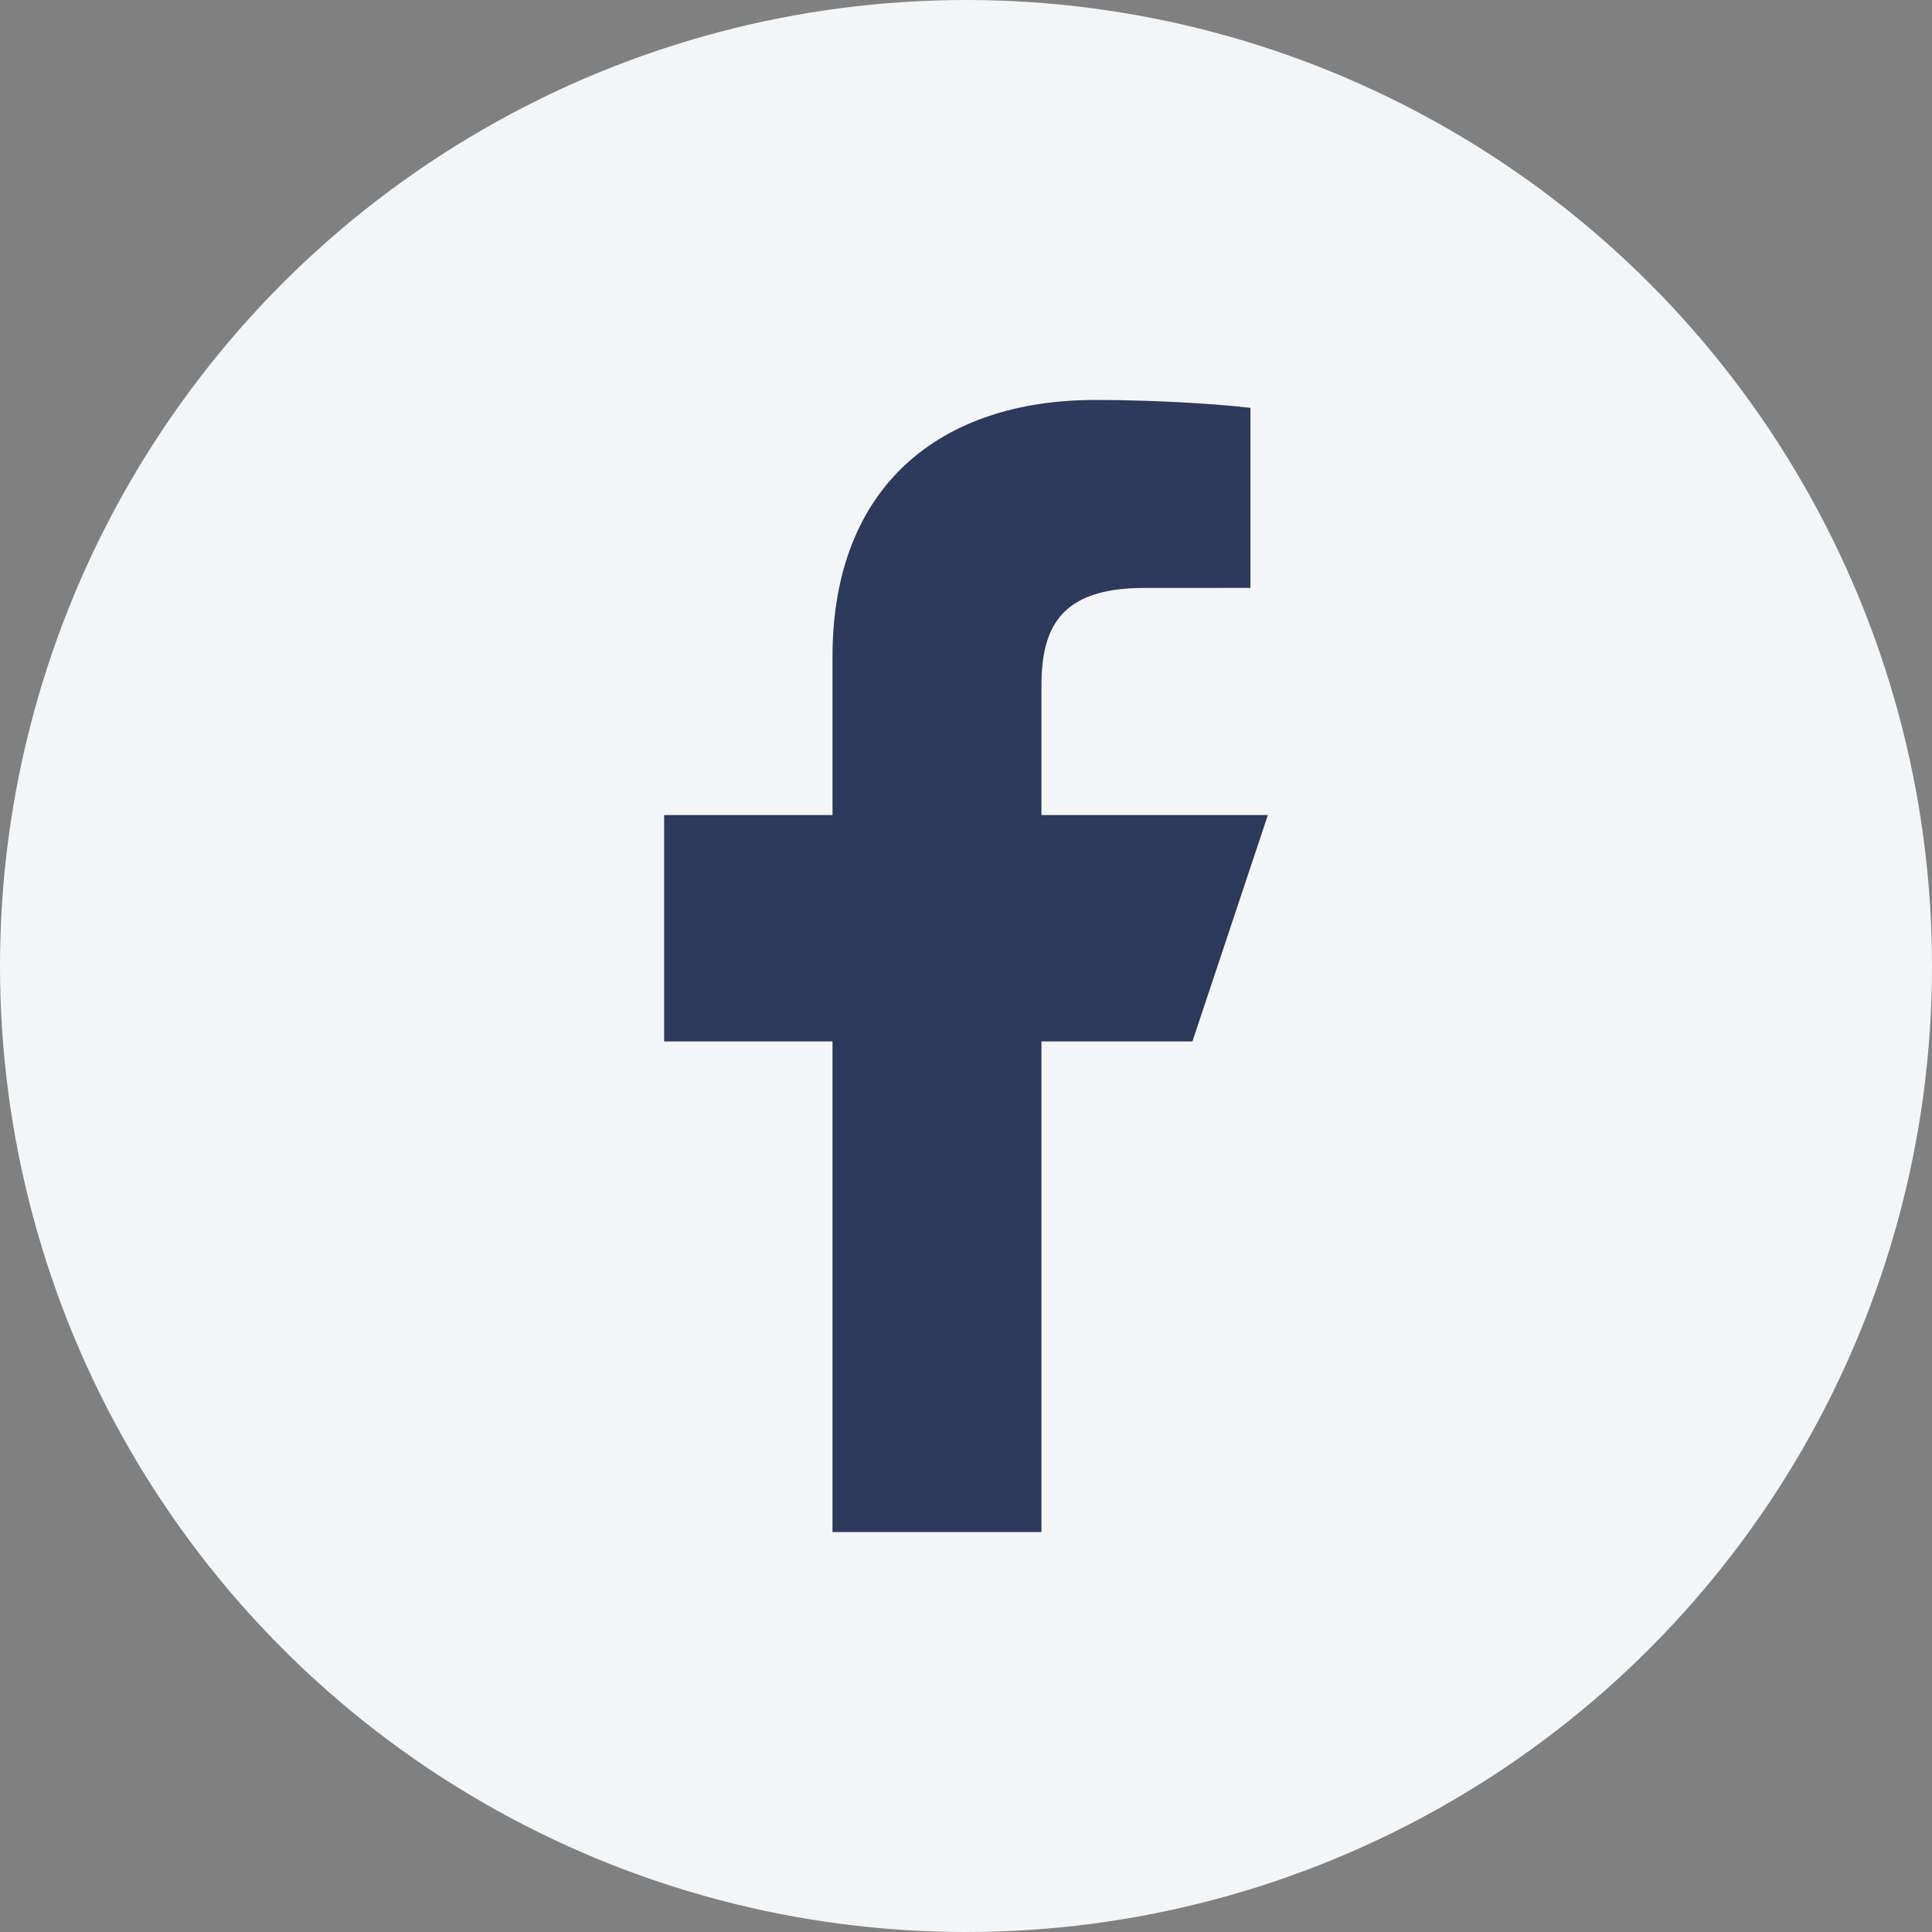
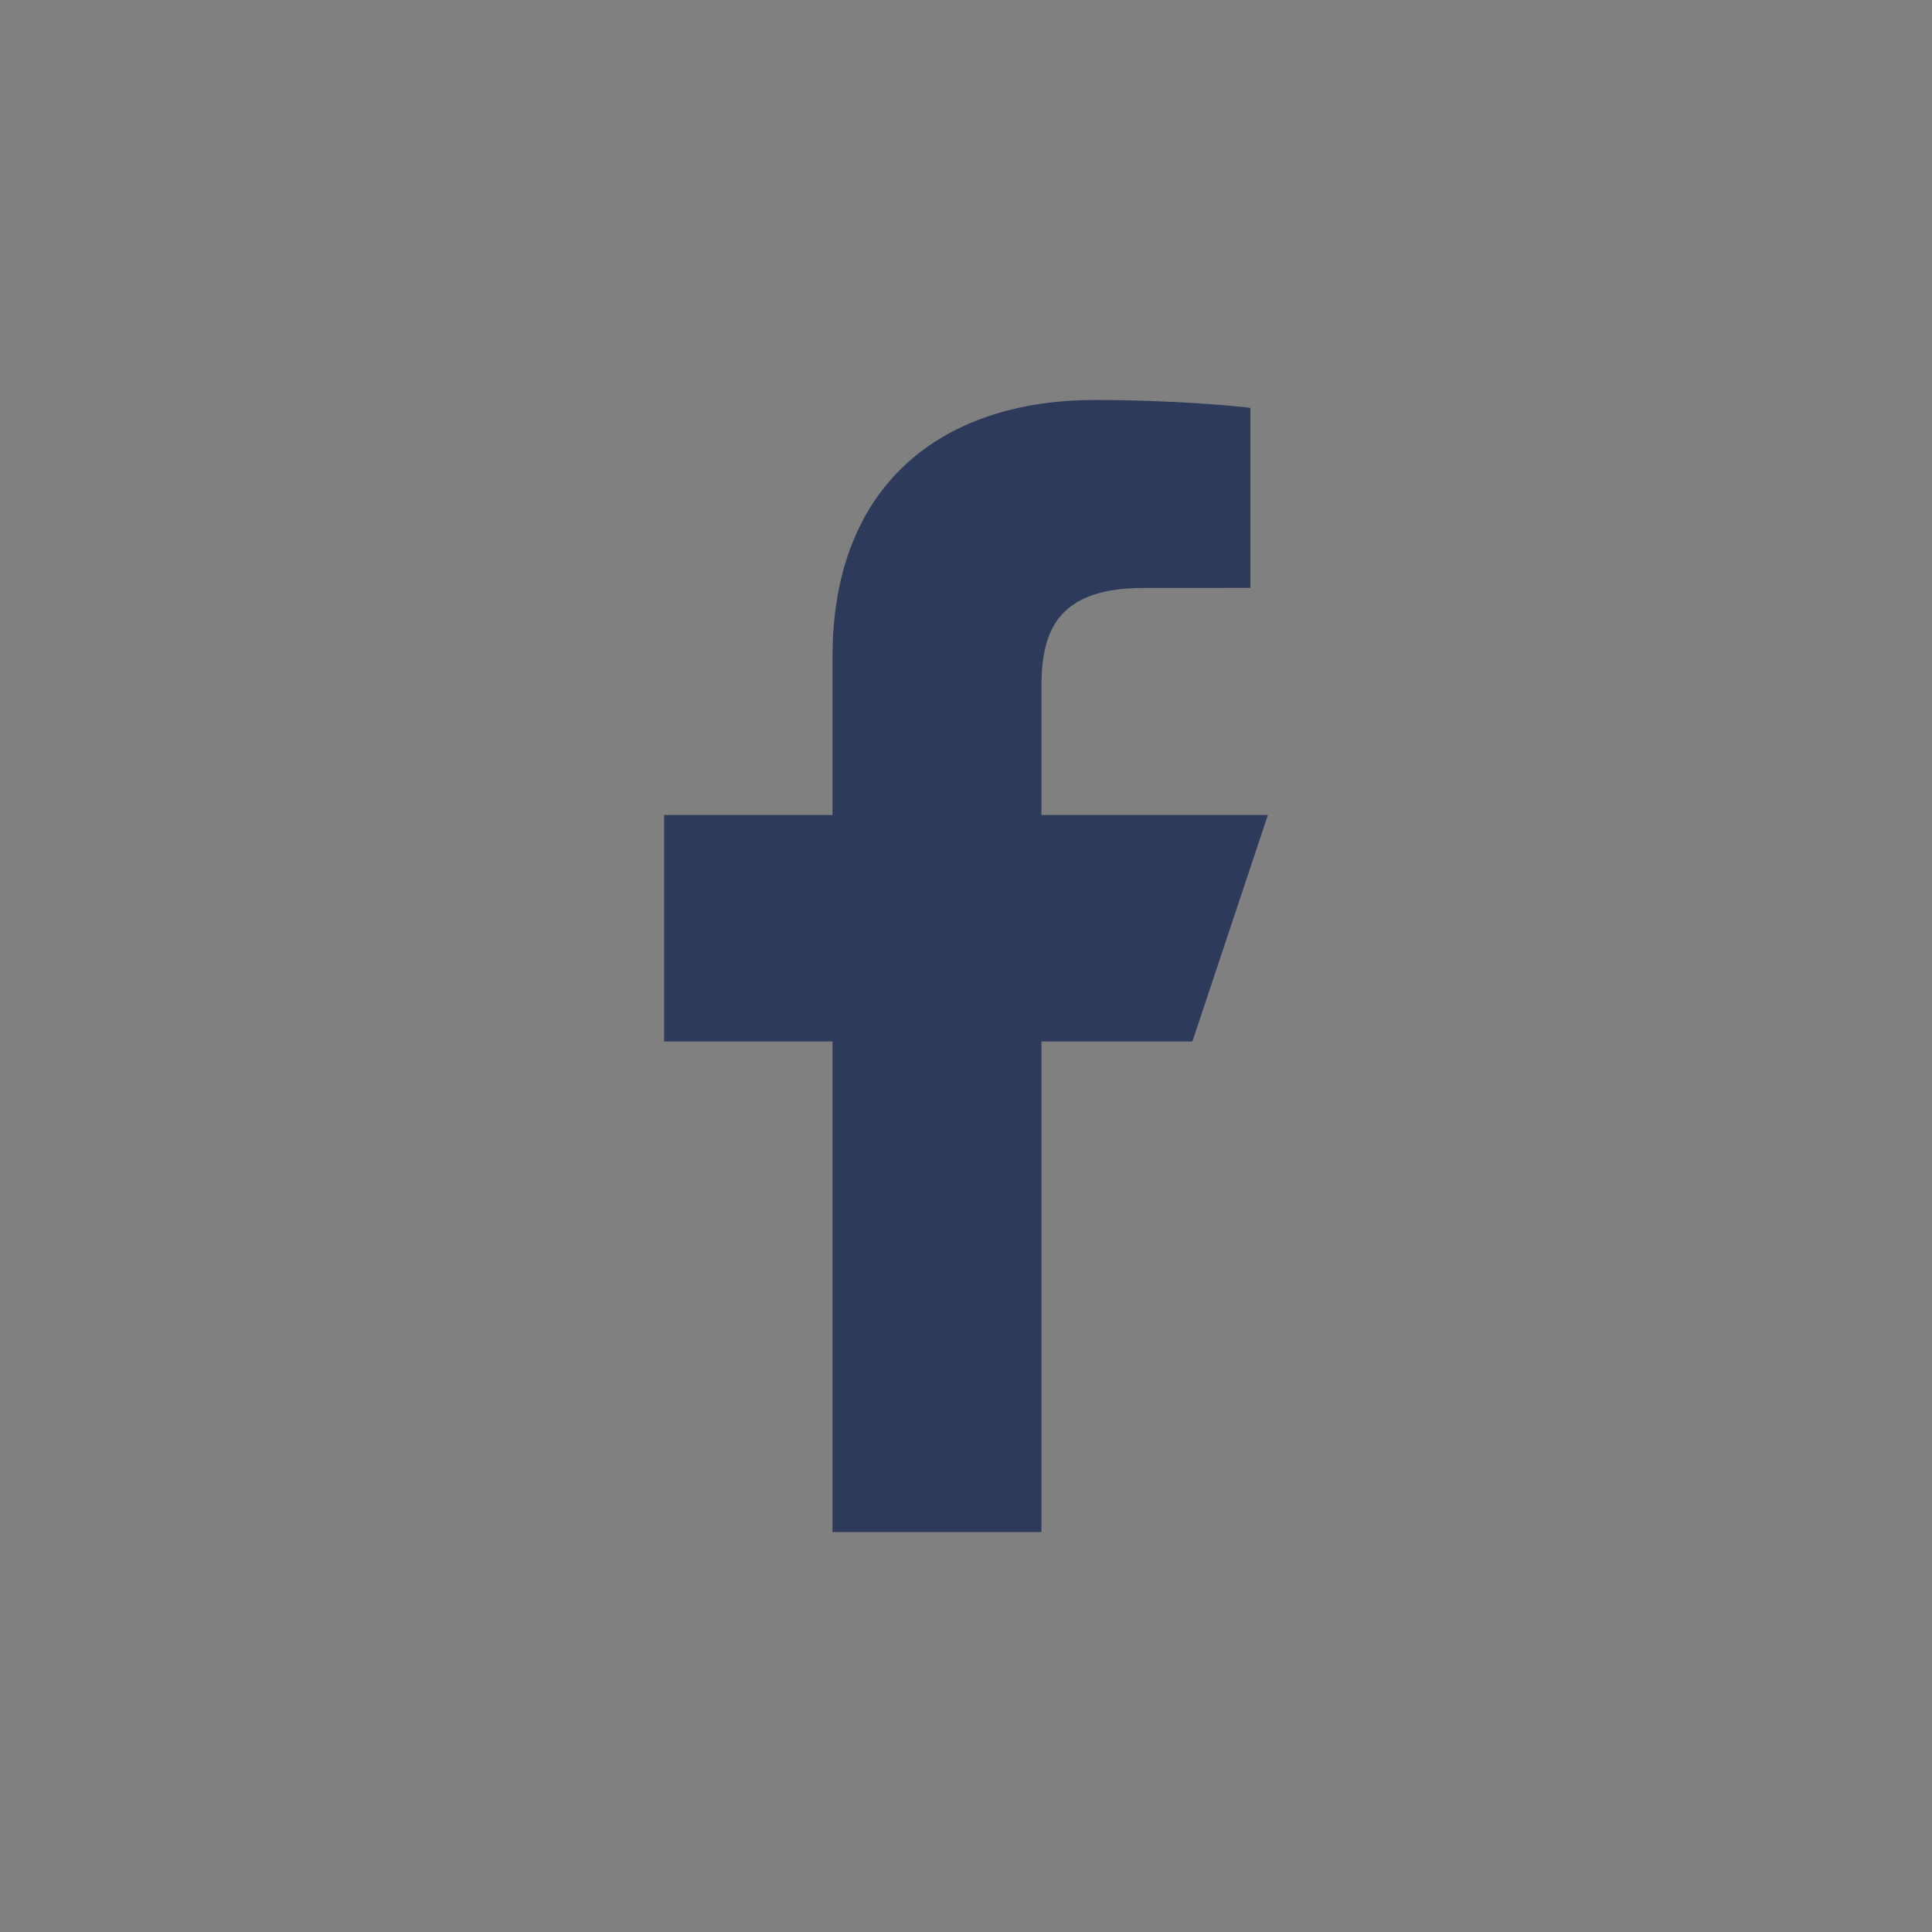
<svg xmlns="http://www.w3.org/2000/svg" width="40" height="40" viewBox="0 0 40 40" fill="none">
  <rect x="0" y="0" width="40" height="40" fill="#808080" stroke="none" />
-   <circle cx="20" cy="20" r="20" fill="#F4F5F6" />
  <path d="M17.236 31.719V21.562H13.75V16.875H17.236V13.601C17.236 10.036 19.494 8.281 22.674 8.281C24.198 8.281 25.508 8.395 25.889 8.445V12.172L23.683 12.173C21.953 12.173 21.562 12.995 21.562 14.201V16.875H26.25L24.688 21.562H21.562V31.719H17.236Z" fill="#2E3A5B" />
</svg>